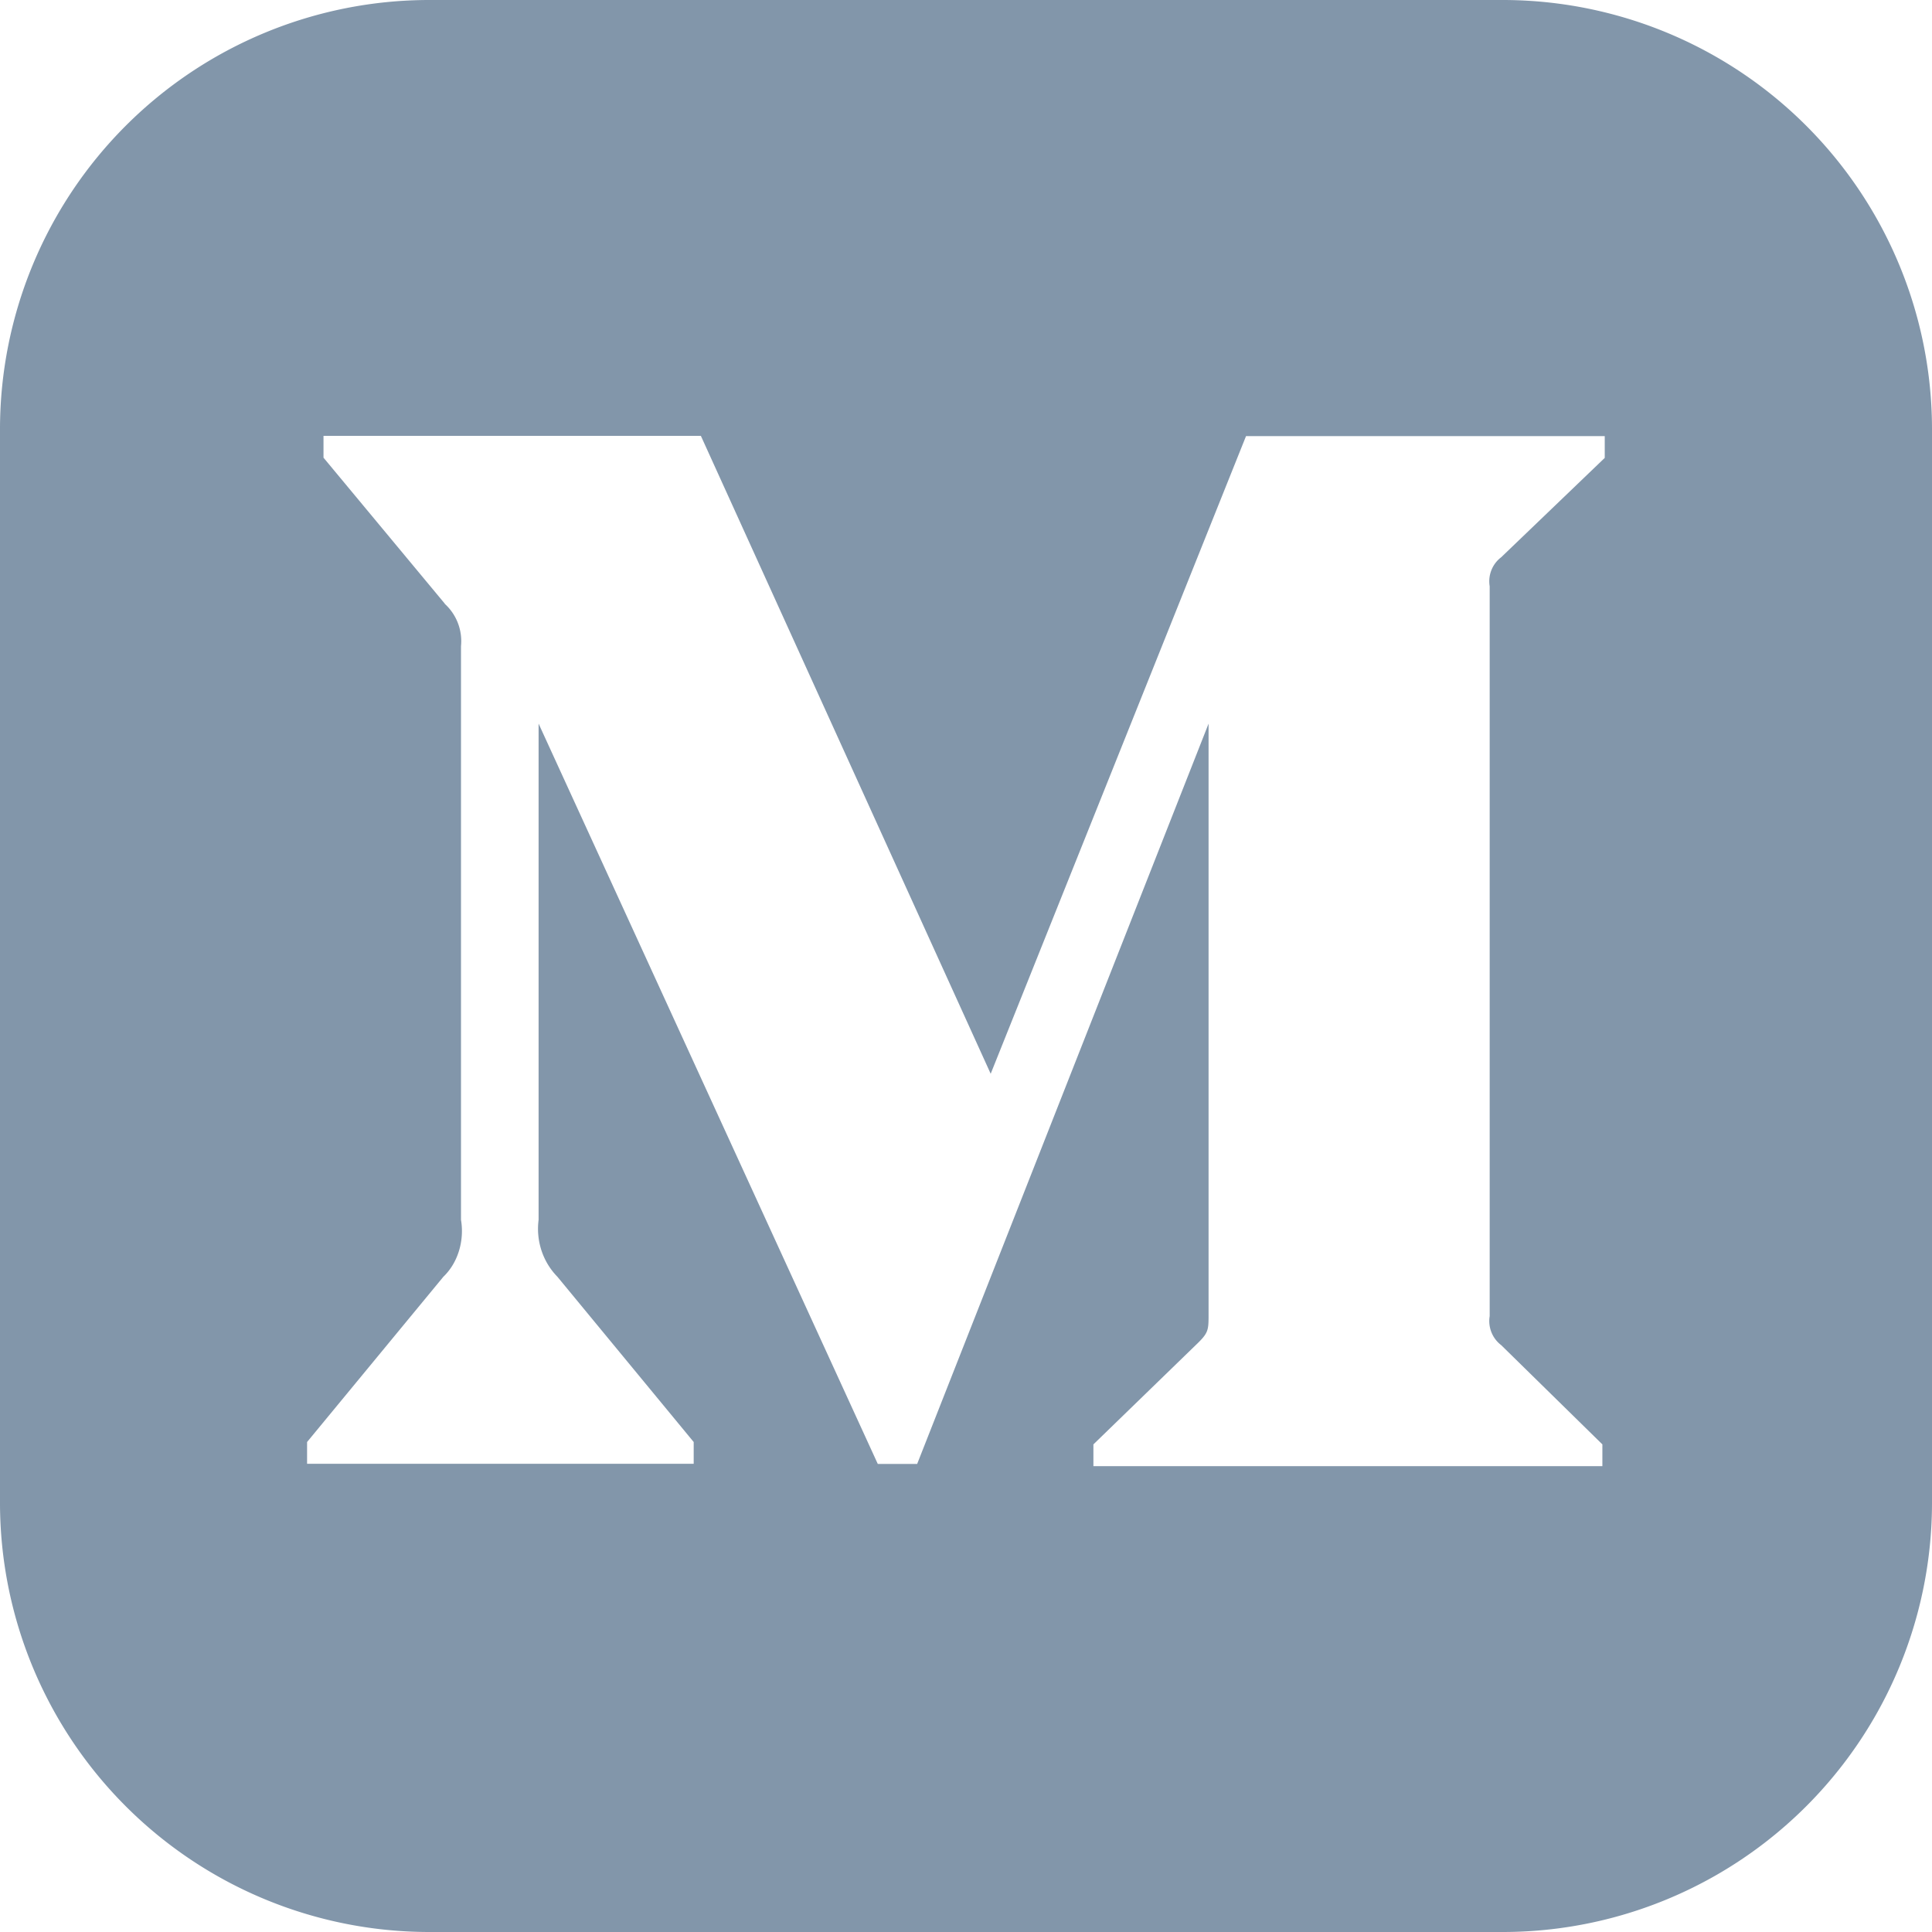
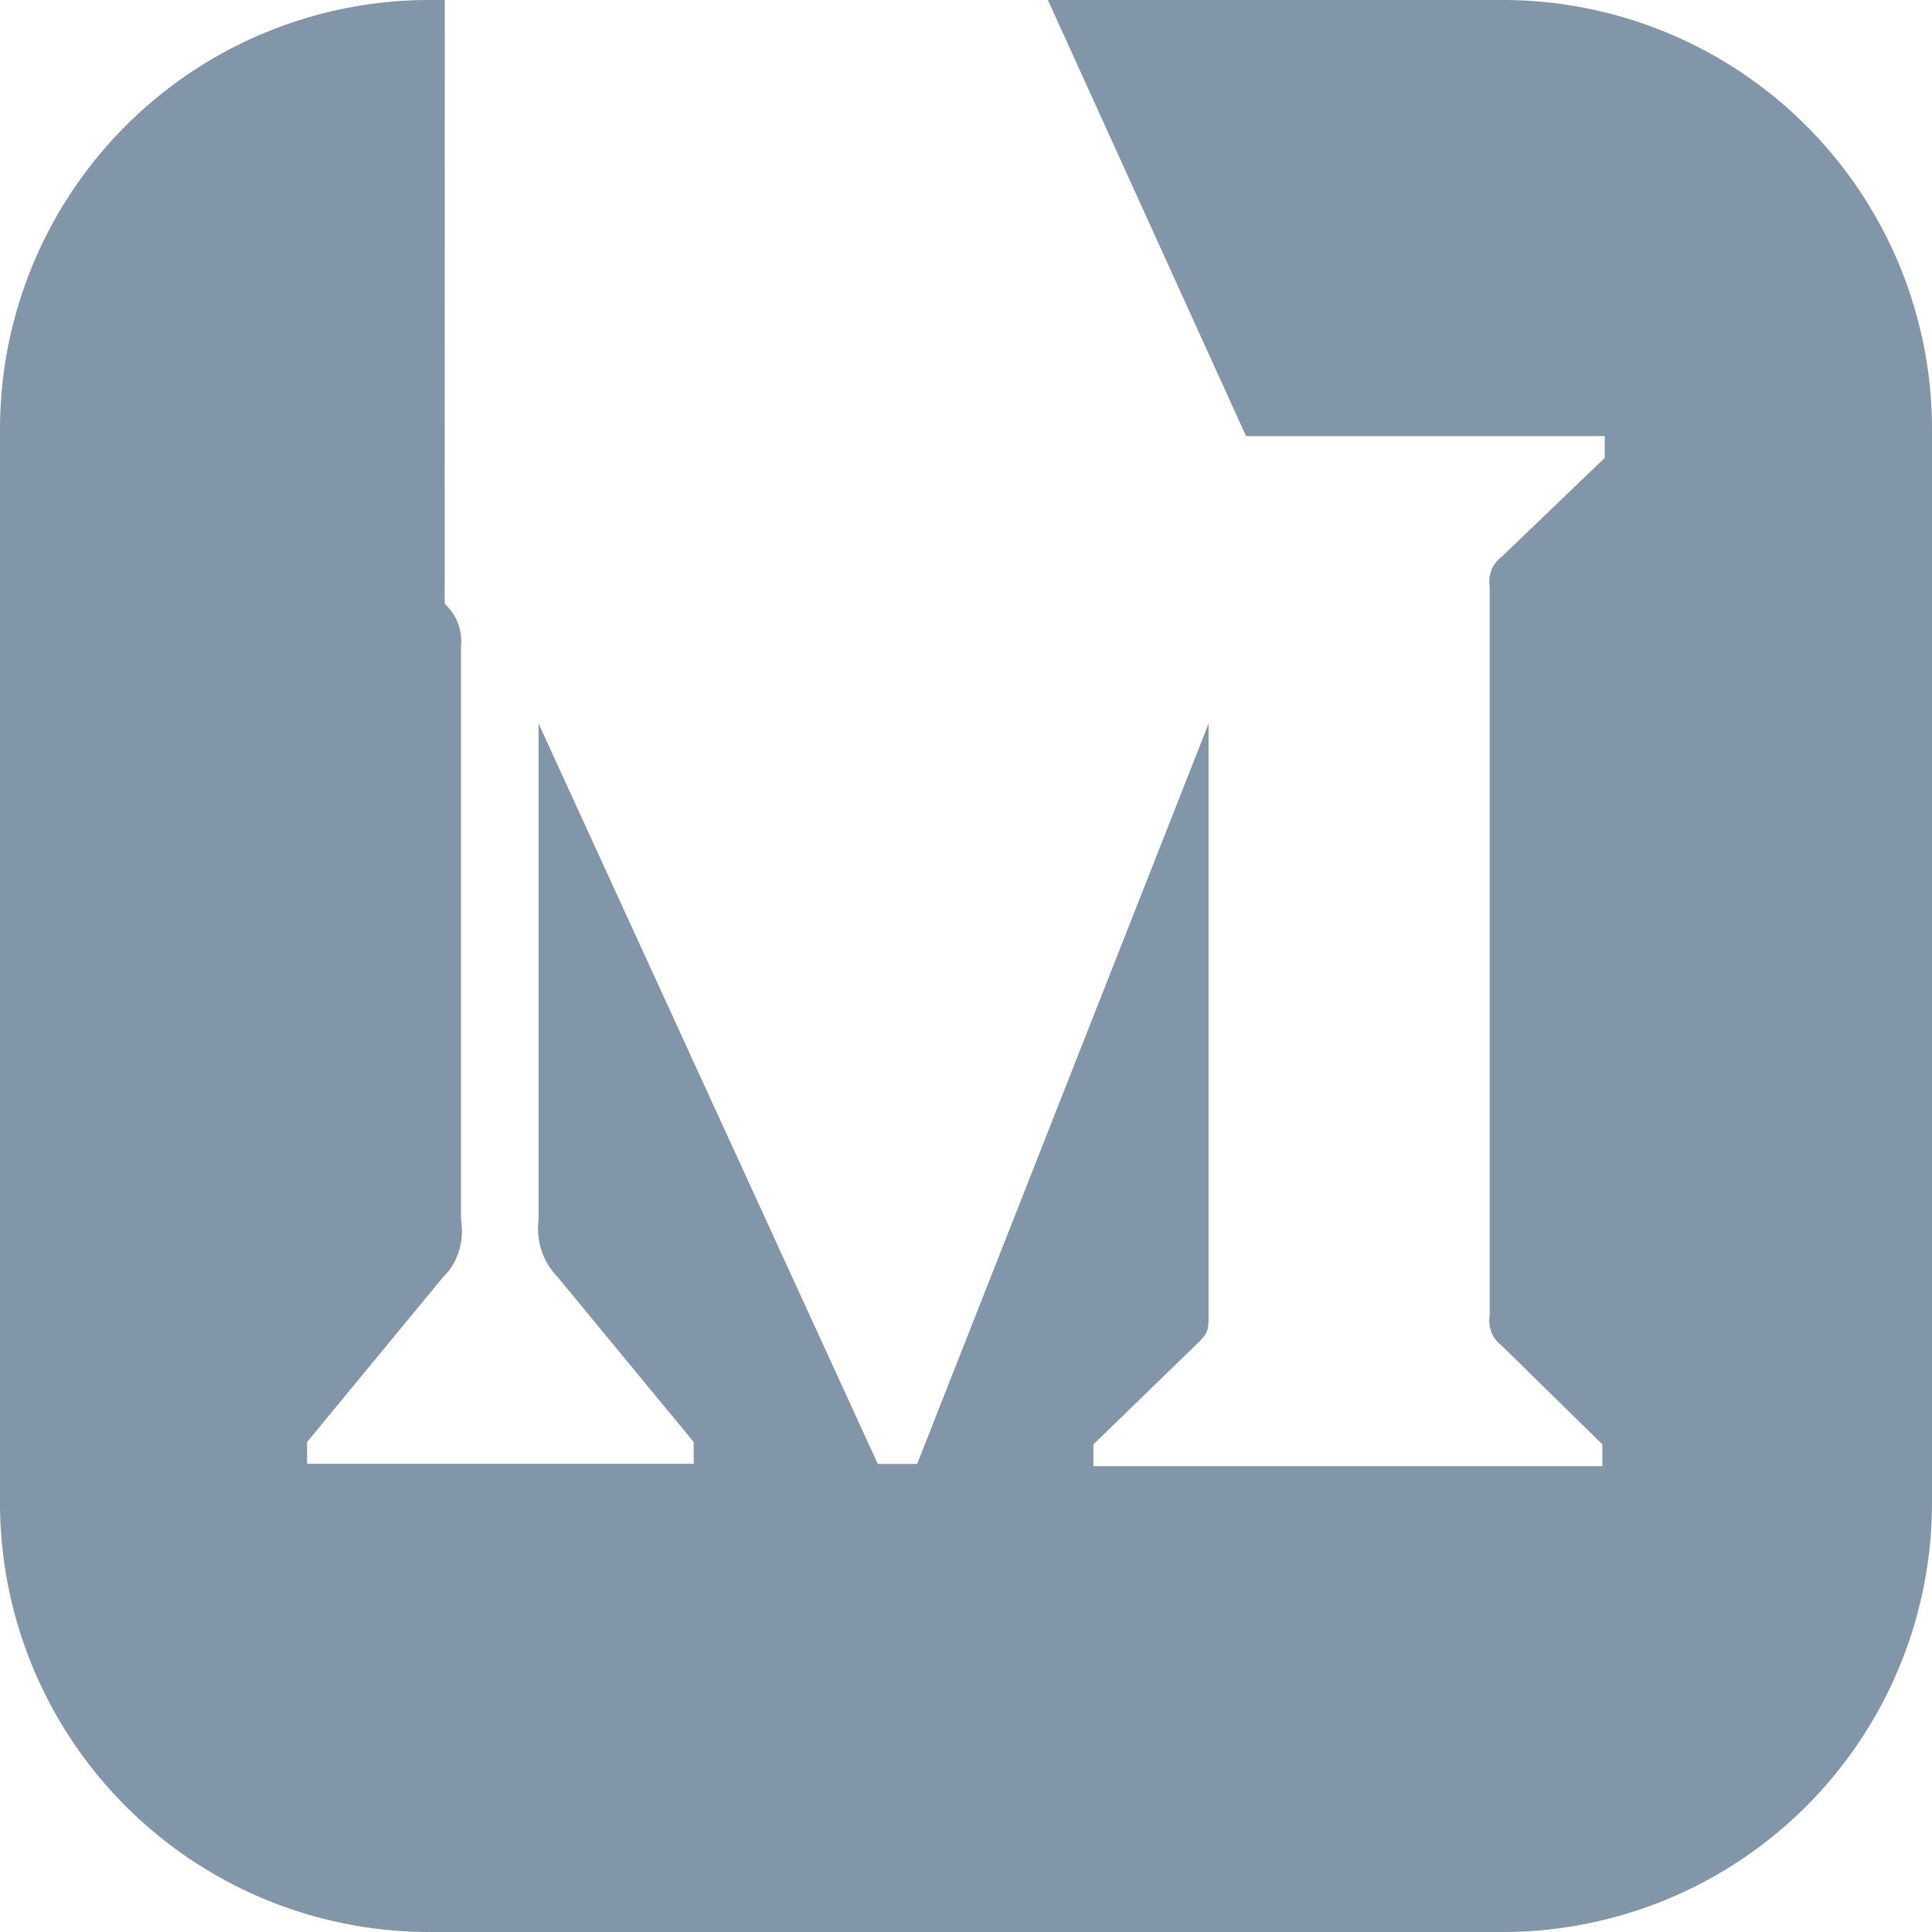
<svg xmlns="http://www.w3.org/2000/svg" width="18" height="18" fill="none">
-   <path fill-rule="evenodd" d="M4 0h10a4 4 0 0 1 4 4v10a4 4 0 0 1-4 4H4a4 4 0 0 1-4-4V4a4 4 0 0 1 4-4zm.143 5.625a.47.47 0 0 1 .152.395v5.345c.033.193-.028.4-.164.53l-1.27 1.54v.203h3.602v-.203l-1.27-1.54c-.137-.14-.2-.336-.175-.53V6.742l3.16 6.897h.367l2.715-6.897v5.497c0 .147 0 .175-.096.27l-.977.948v.203h4.742v-.203l-.943-.925c-.083-.063-.124-.168-.107-.27v-6.8c-.017-.103.024-.207.107-.27l.965-.926v-.203h-3.342L9.23 10.004l-2.7-5.943H3.014v.203l1.13 1.36z" fill="#8296aa" />
+   <path fill-rule="evenodd" d="M4 0h10a4 4 0 0 1 4 4v10a4 4 0 0 1-4 4H4a4 4 0 0 1-4-4V4a4 4 0 0 1 4-4zm.143 5.625a.47.47 0 0 1 .152.395v5.345c.033.193-.028.4-.164.53l-1.27 1.54v.203h3.602v-.203l-1.27-1.54c-.137-.14-.2-.336-.175-.53V6.742l3.16 6.897h.367l2.715-6.897v5.497c0 .147 0 .175-.096.27l-.977.948v.203h4.742v-.203l-.943-.925c-.083-.063-.124-.168-.107-.27v-6.8c-.017-.103.024-.207.107-.27l.965-.926v-.203h-3.342l-2.7-5.943H3.014v.203l1.13 1.36z" fill="#8296aa" />
</svg>